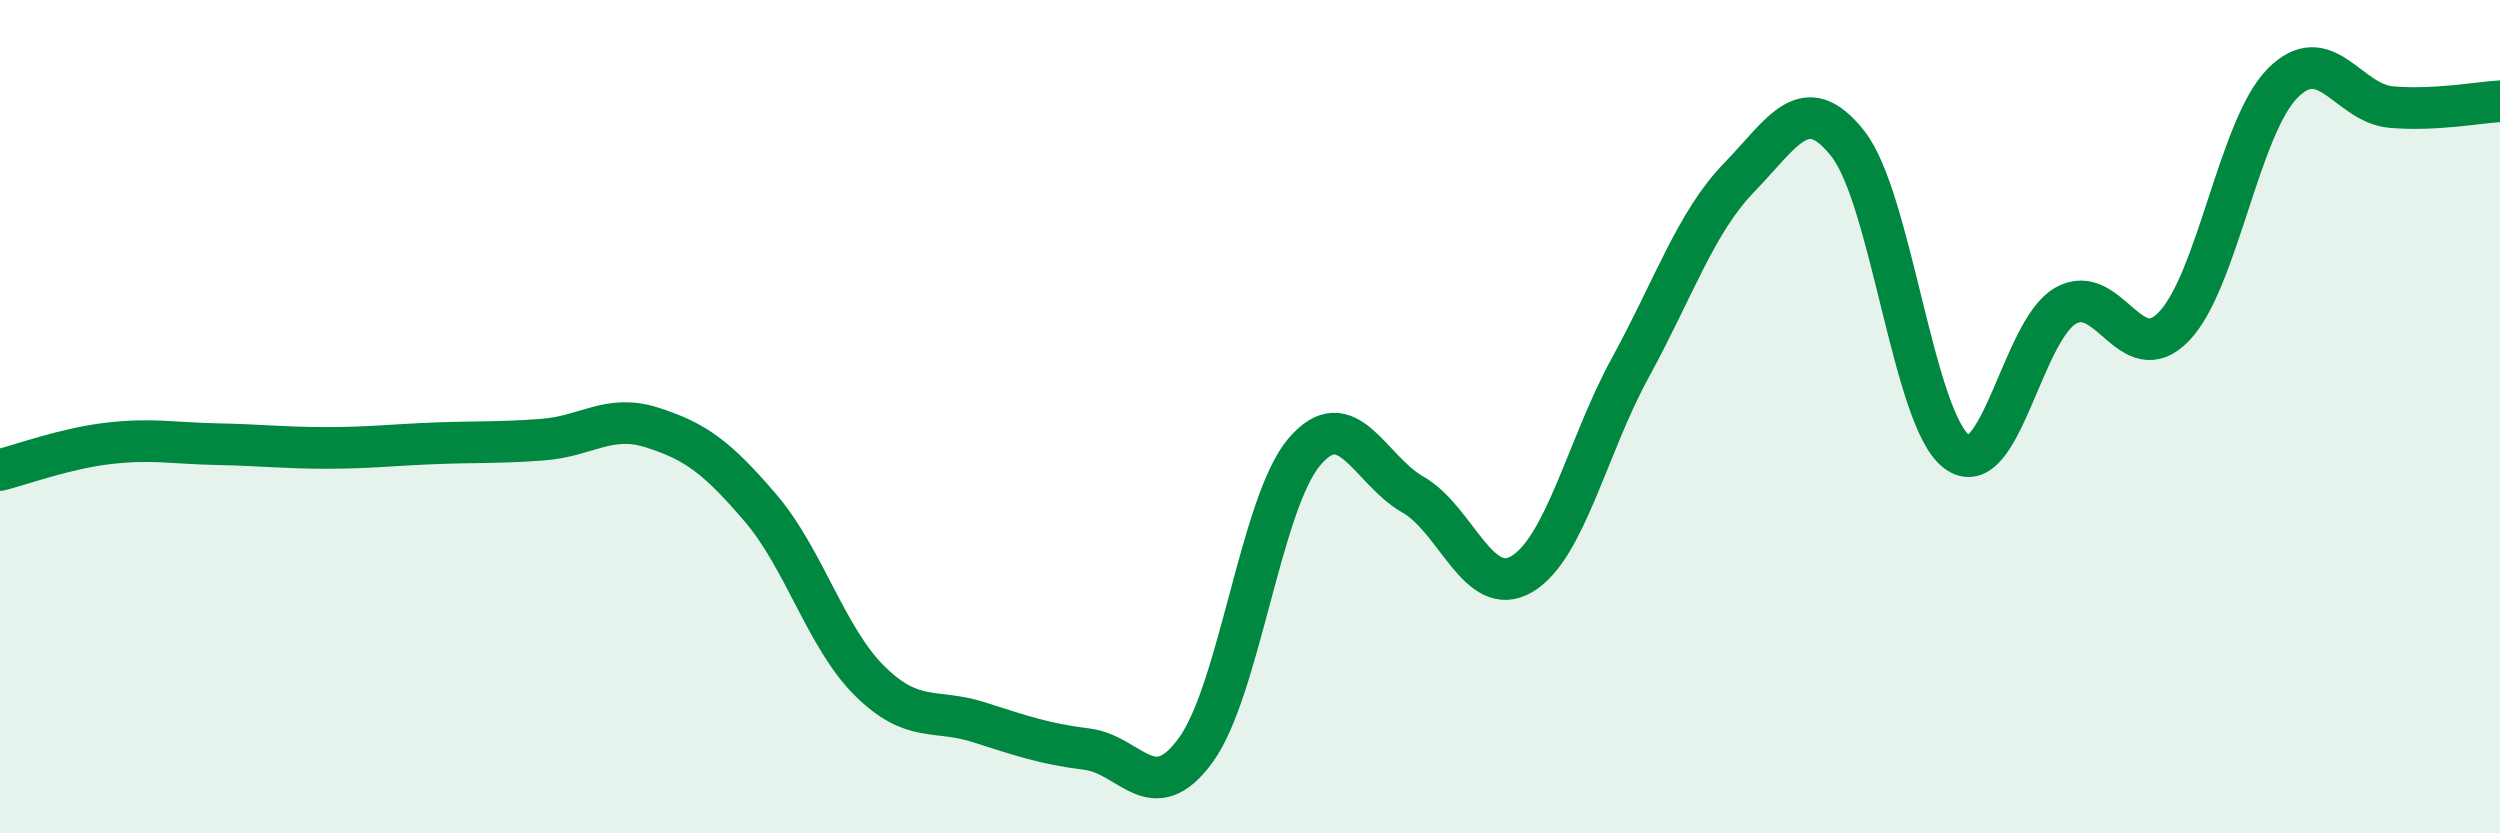
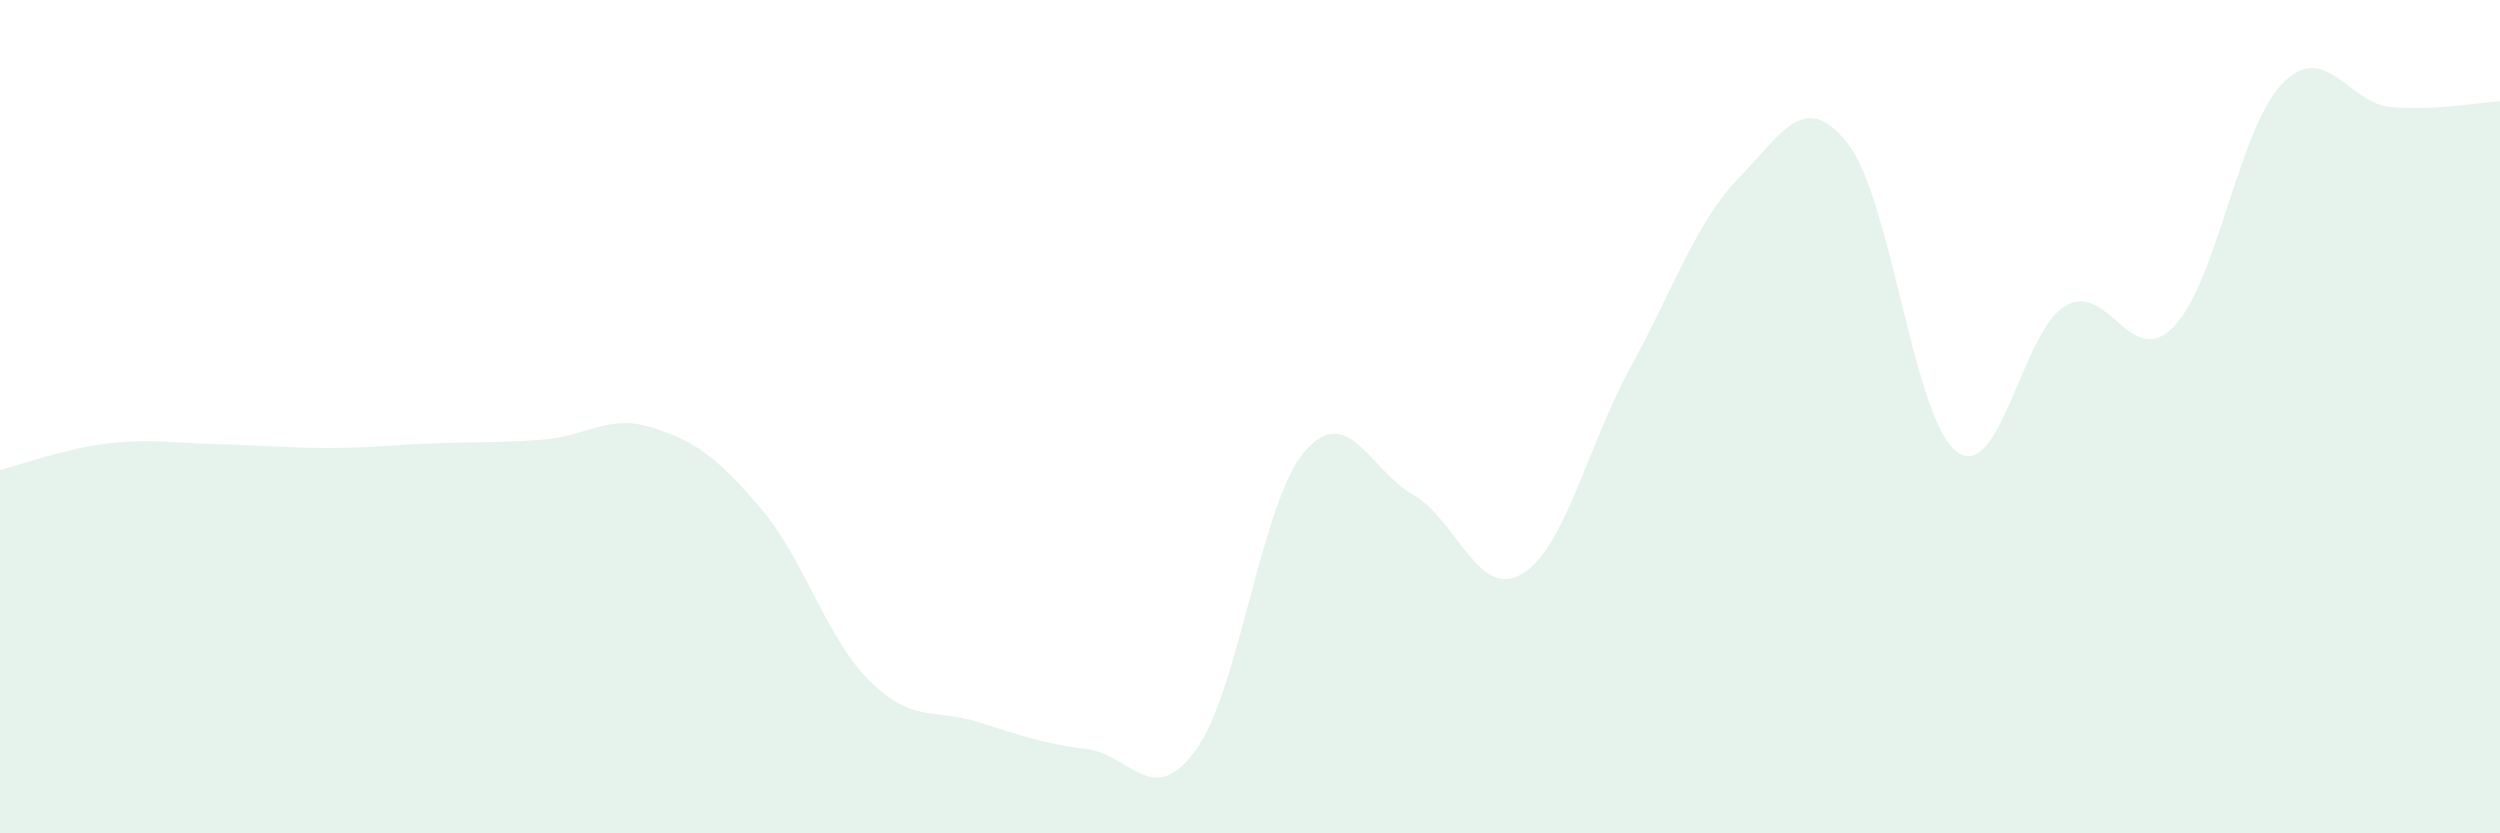
<svg xmlns="http://www.w3.org/2000/svg" width="60" height="20" viewBox="0 0 60 20">
  <path d="M 0,11.28 C 0.52,11.15 1.57,10.76 2.61,10.64 C 3.65,10.52 4.18,10.64 5.22,10.66 C 6.26,10.68 6.79,10.75 7.83,10.75 C 8.87,10.75 9.39,10.68 10.43,10.64 C 11.47,10.6 12,10.63 13.04,10.55 C 14.08,10.47 14.61,9.93 15.65,10.26 C 16.69,10.59 17.22,10.98 18.26,12.2 C 19.3,13.42 19.83,15.31 20.87,16.34 C 21.91,17.37 22.44,17 23.48,17.33 C 24.52,17.66 25.05,17.85 26.09,17.98 C 27.13,18.11 27.66,19.43 28.7,18 C 29.74,16.57 30.26,12.08 31.3,10.85 C 32.34,9.62 32.87,11.28 33.91,11.87 C 34.95,12.46 35.48,14.39 36.52,13.78 C 37.56,13.17 38.09,10.72 39.13,8.82 C 40.17,6.92 40.7,5.33 41.74,4.26 C 42.78,3.19 43.31,2.13 44.35,3.45 C 45.39,4.77 45.92,10.06 46.96,10.84 C 48,11.62 48.53,7.94 49.57,7.34 C 50.61,6.74 51.13,8.91 52.17,7.84 C 53.21,6.77 53.74,3.05 54.78,2 C 55.82,0.95 56.35,2.48 57.39,2.57 C 58.43,2.66 59.48,2.46 60,2.43L60 20L0 20Z" fill="#008740" opacity="0.1" stroke-linecap="round" stroke-linejoin="round" />
-   <path d="M 0,11.28 C 0.52,11.15 1.57,10.76 2.61,10.64 C 3.65,10.52 4.18,10.64 5.22,10.66 C 6.26,10.68 6.79,10.75 7.83,10.75 C 8.87,10.75 9.39,10.68 10.43,10.64 C 11.47,10.6 12,10.63 13.04,10.55 C 14.08,10.47 14.61,9.93 15.65,10.26 C 16.69,10.59 17.22,10.98 18.26,12.2 C 19.3,13.42 19.83,15.31 20.87,16.34 C 21.91,17.37 22.44,17 23.48,17.33 C 24.52,17.66 25.05,17.85 26.09,17.98 C 27.13,18.11 27.66,19.43 28.7,18 C 29.74,16.57 30.26,12.08 31.3,10.85 C 32.34,9.62 32.87,11.28 33.91,11.87 C 34.95,12.46 35.48,14.39 36.52,13.78 C 37.56,13.17 38.09,10.72 39.13,8.82 C 40.17,6.92 40.7,5.33 41.74,4.26 C 42.78,3.19 43.31,2.13 44.35,3.45 C 45.39,4.77 45.92,10.06 46.96,10.84 C 48,11.62 48.53,7.94 49.57,7.34 C 50.61,6.74 51.13,8.91 52.17,7.84 C 53.21,6.77 53.74,3.05 54.78,2 C 55.82,0.95 56.35,2.48 57.39,2.57 C 58.43,2.66 59.48,2.46 60,2.43" stroke="#008740" stroke-width="1" fill="none" stroke-linecap="round" stroke-linejoin="round" />
</svg>